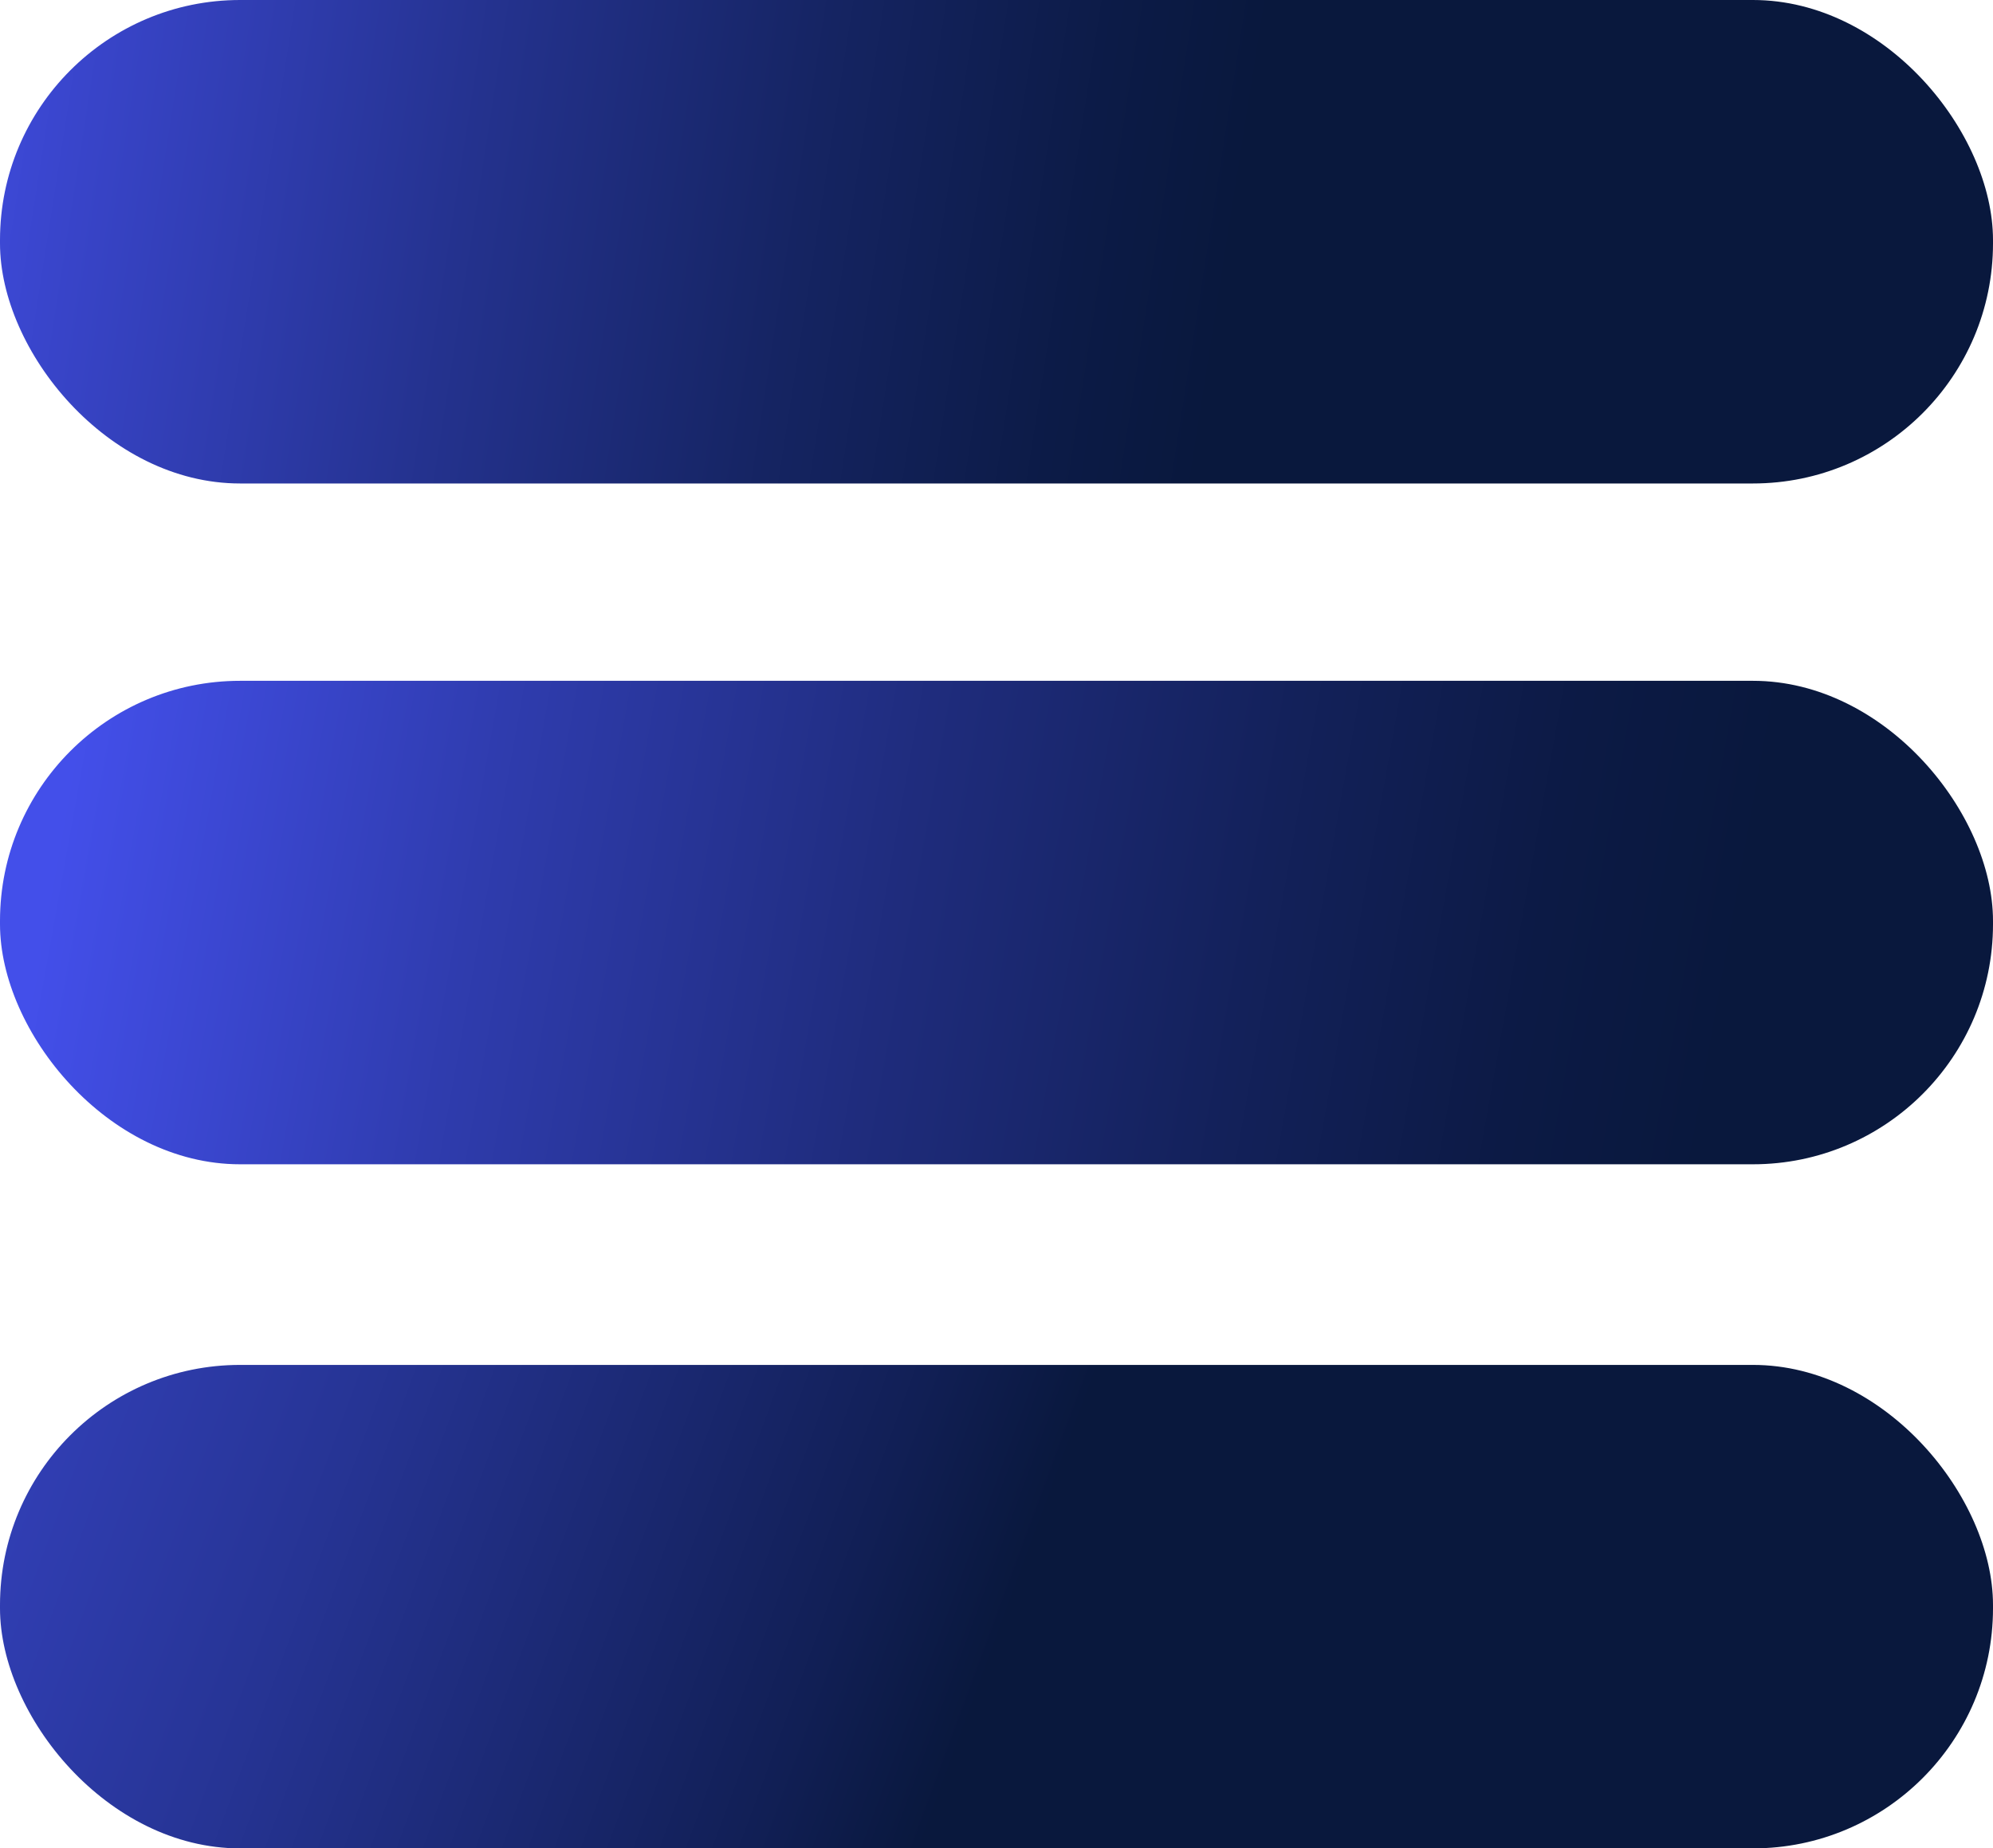
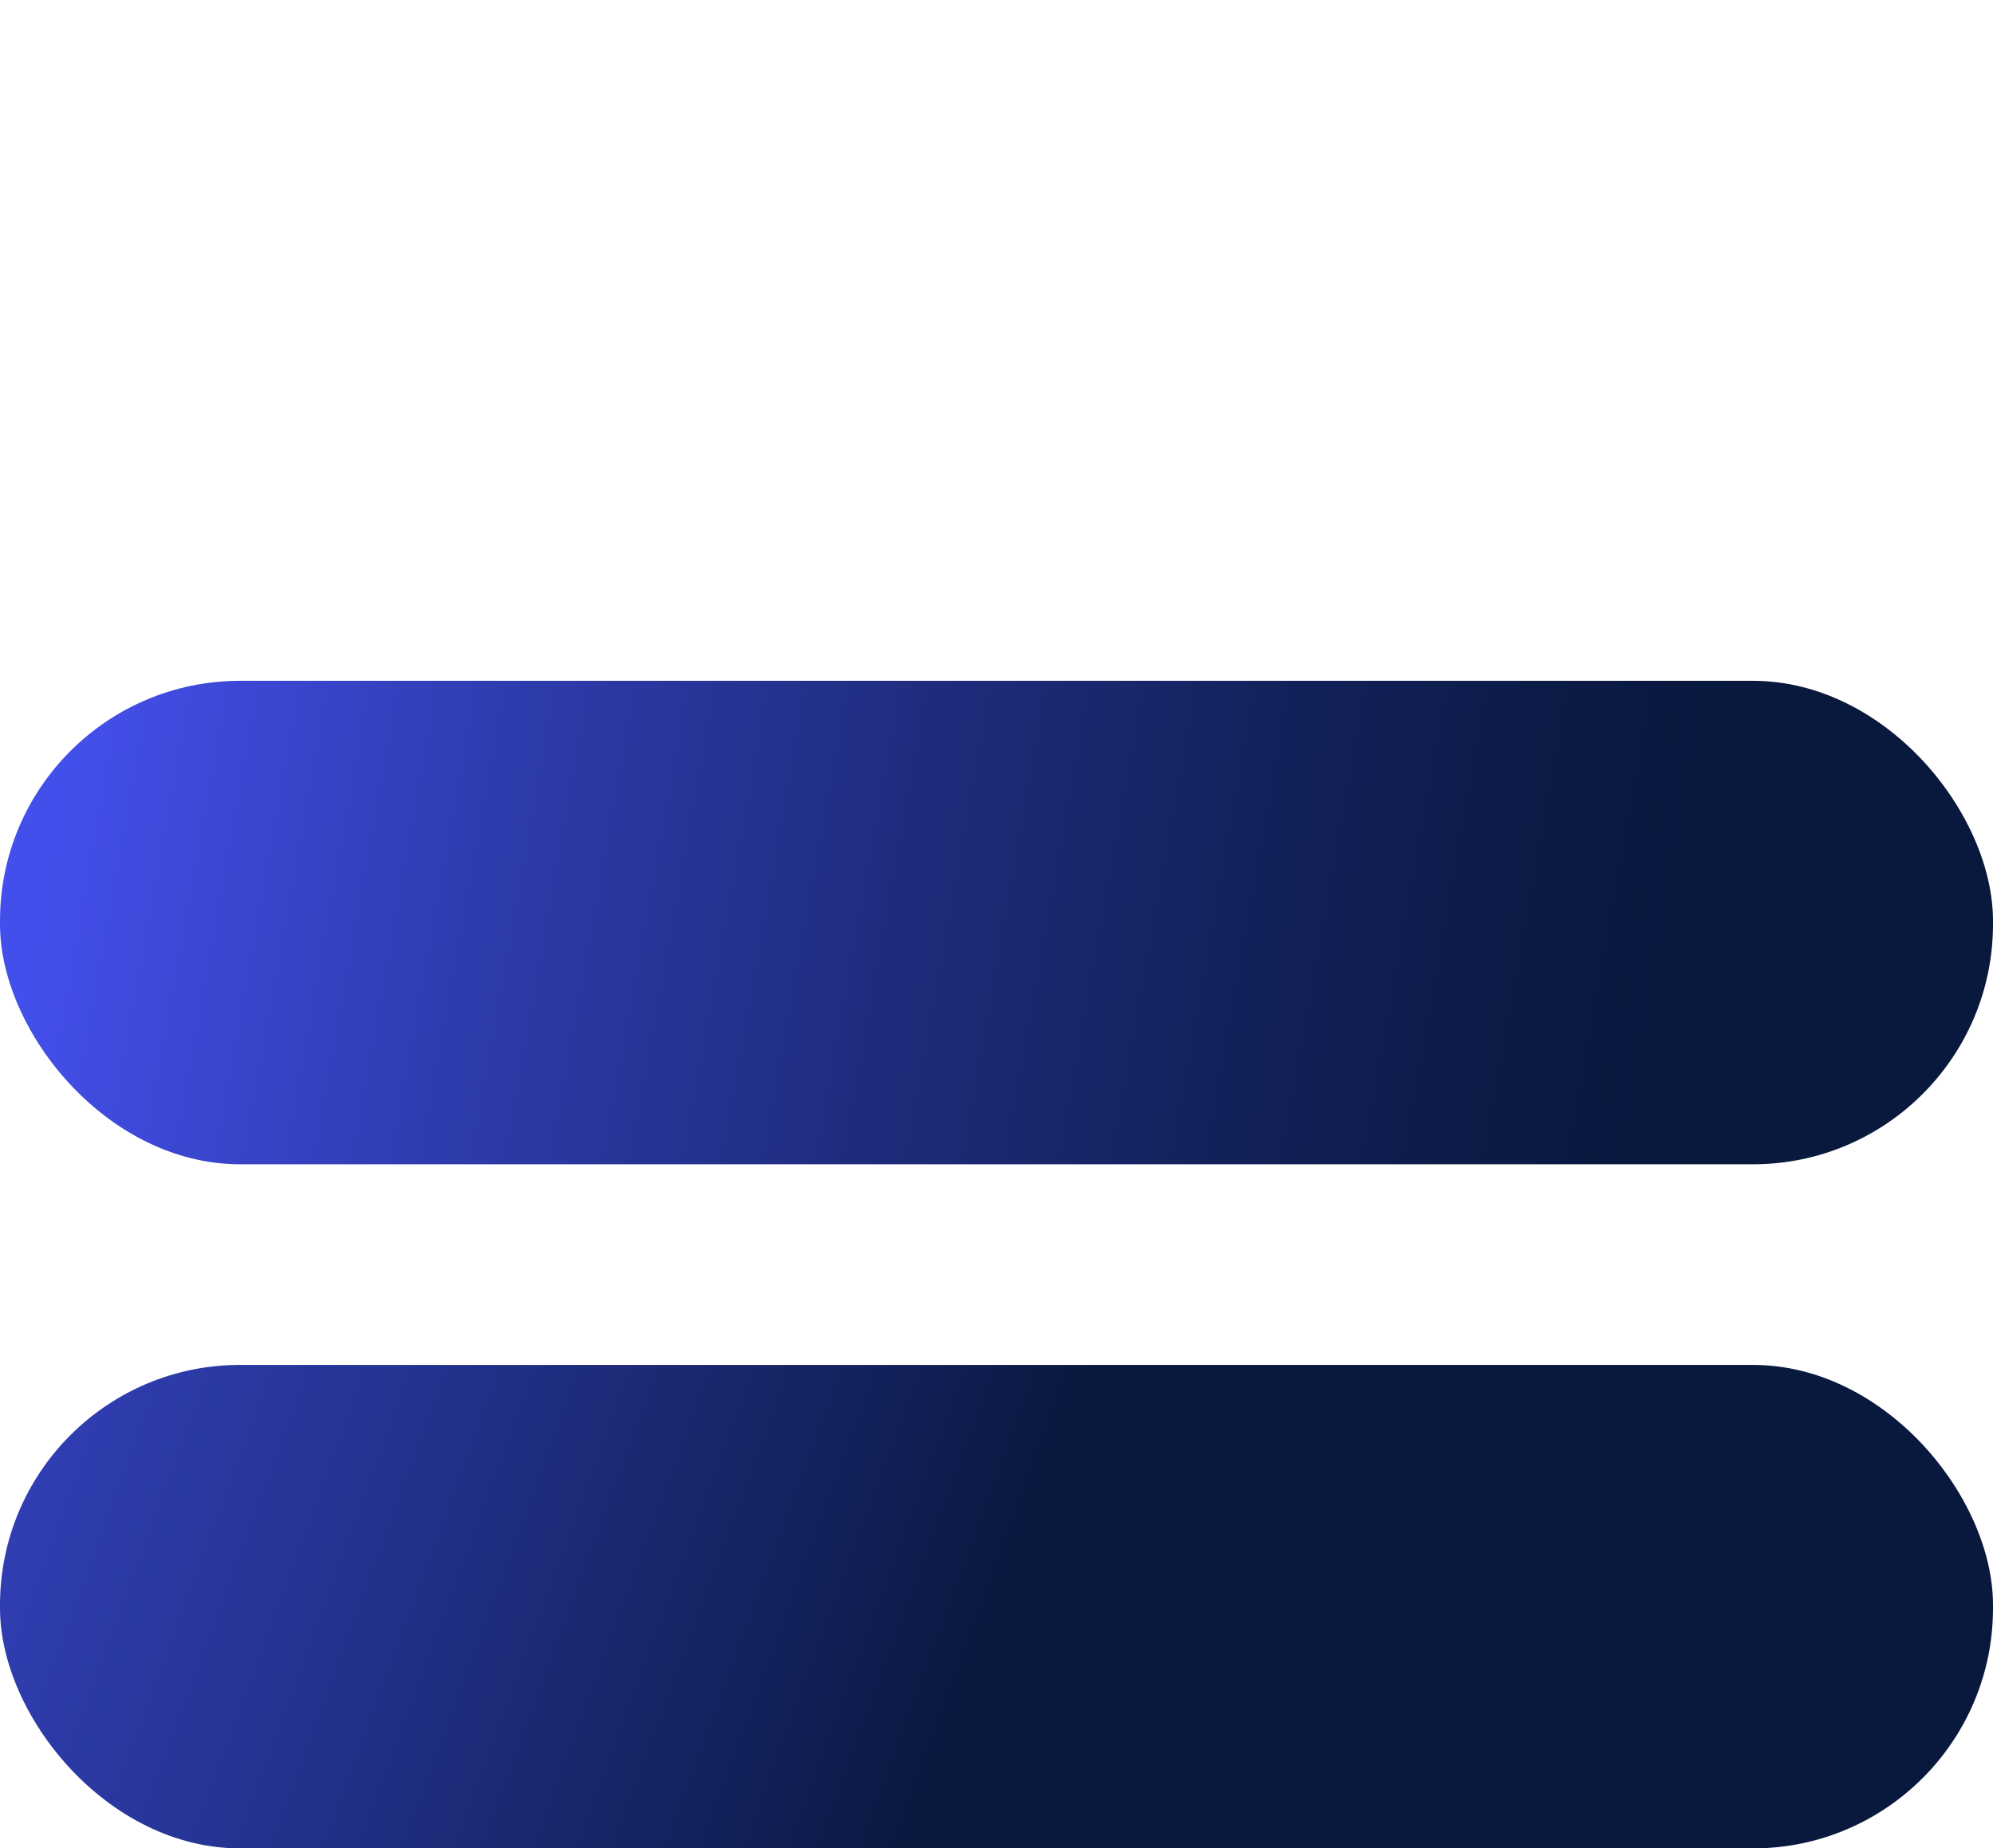
<svg xmlns="http://www.w3.org/2000/svg" viewBox="0 0 6.06 5.62">
  <defs>
    <style>.cls-1{fill:url(#linear-gradient);}.cls-2{fill:url(#linear-gradient-2);}.cls-3{fill:url(#linear-gradient-3);}</style>
    <linearGradient id="linear-gradient" x1="-0.5" y1="0.18" x2="8.71" y2="1.62" gradientUnits="userSpaceOnUse">
      <stop offset="0.02" stop-color="#434fea" />
      <stop offset="0.08" stop-color="#3945cb" />
      <stop offset="0.21" stop-color="#24328e" />
      <stop offset="0.32" stop-color="#152462" />
      <stop offset="0.41" stop-color="#0c1b47" />
      <stop offset="0.46" stop-color="#09183d" />
    </linearGradient>
    <linearGradient id="linear-gradient-2" x1="0.1" y1="2.28" x2="6.07" y2="3.35" gradientUnits="userSpaceOnUse">
      <stop offset="0.02" stop-color="#434fea" />
      <stop offset="0.23" stop-color="#2f3cae" />
      <stop offset="0.44" stop-color="#1f2c7d" />
      <stop offset="0.62" stop-color="#13215a" />
      <stop offset="0.76" stop-color="#0c1a45" />
      <stop offset="0.86" stop-color="#09183d" />
    </linearGradient>
    <linearGradient id="linear-gradient-3" x1="-1.71" y1="3.13" x2="3.98" y2="5.23" gradientUnits="userSpaceOnUse">
      <stop offset="0.02" stop-color="#434fea" />
      <stop offset="0.11" stop-color="#3f4cdf" />
      <stop offset="0.28" stop-color="#3643c3" />
      <stop offset="0.5" stop-color="#263494" />
      <stop offset="0.76" stop-color="#111f55" />
      <stop offset="0.84" stop-color="#09183d" />
    </linearGradient>
  </defs>
  <g id="Layer_2" data-name="Layer 2">
    <g id="Layer_7" data-name="Layer 7">
-       <rect class="cls-1" width="6.06" height="1.47" rx="0.73" />
      <rect class="cls-2" y="2.07" width="6.06" height="1.47" rx="0.73" />
      <rect class="cls-3" y="4.15" width="6.06" height="1.47" rx="0.73" />
    </g>
  </g>
</svg>